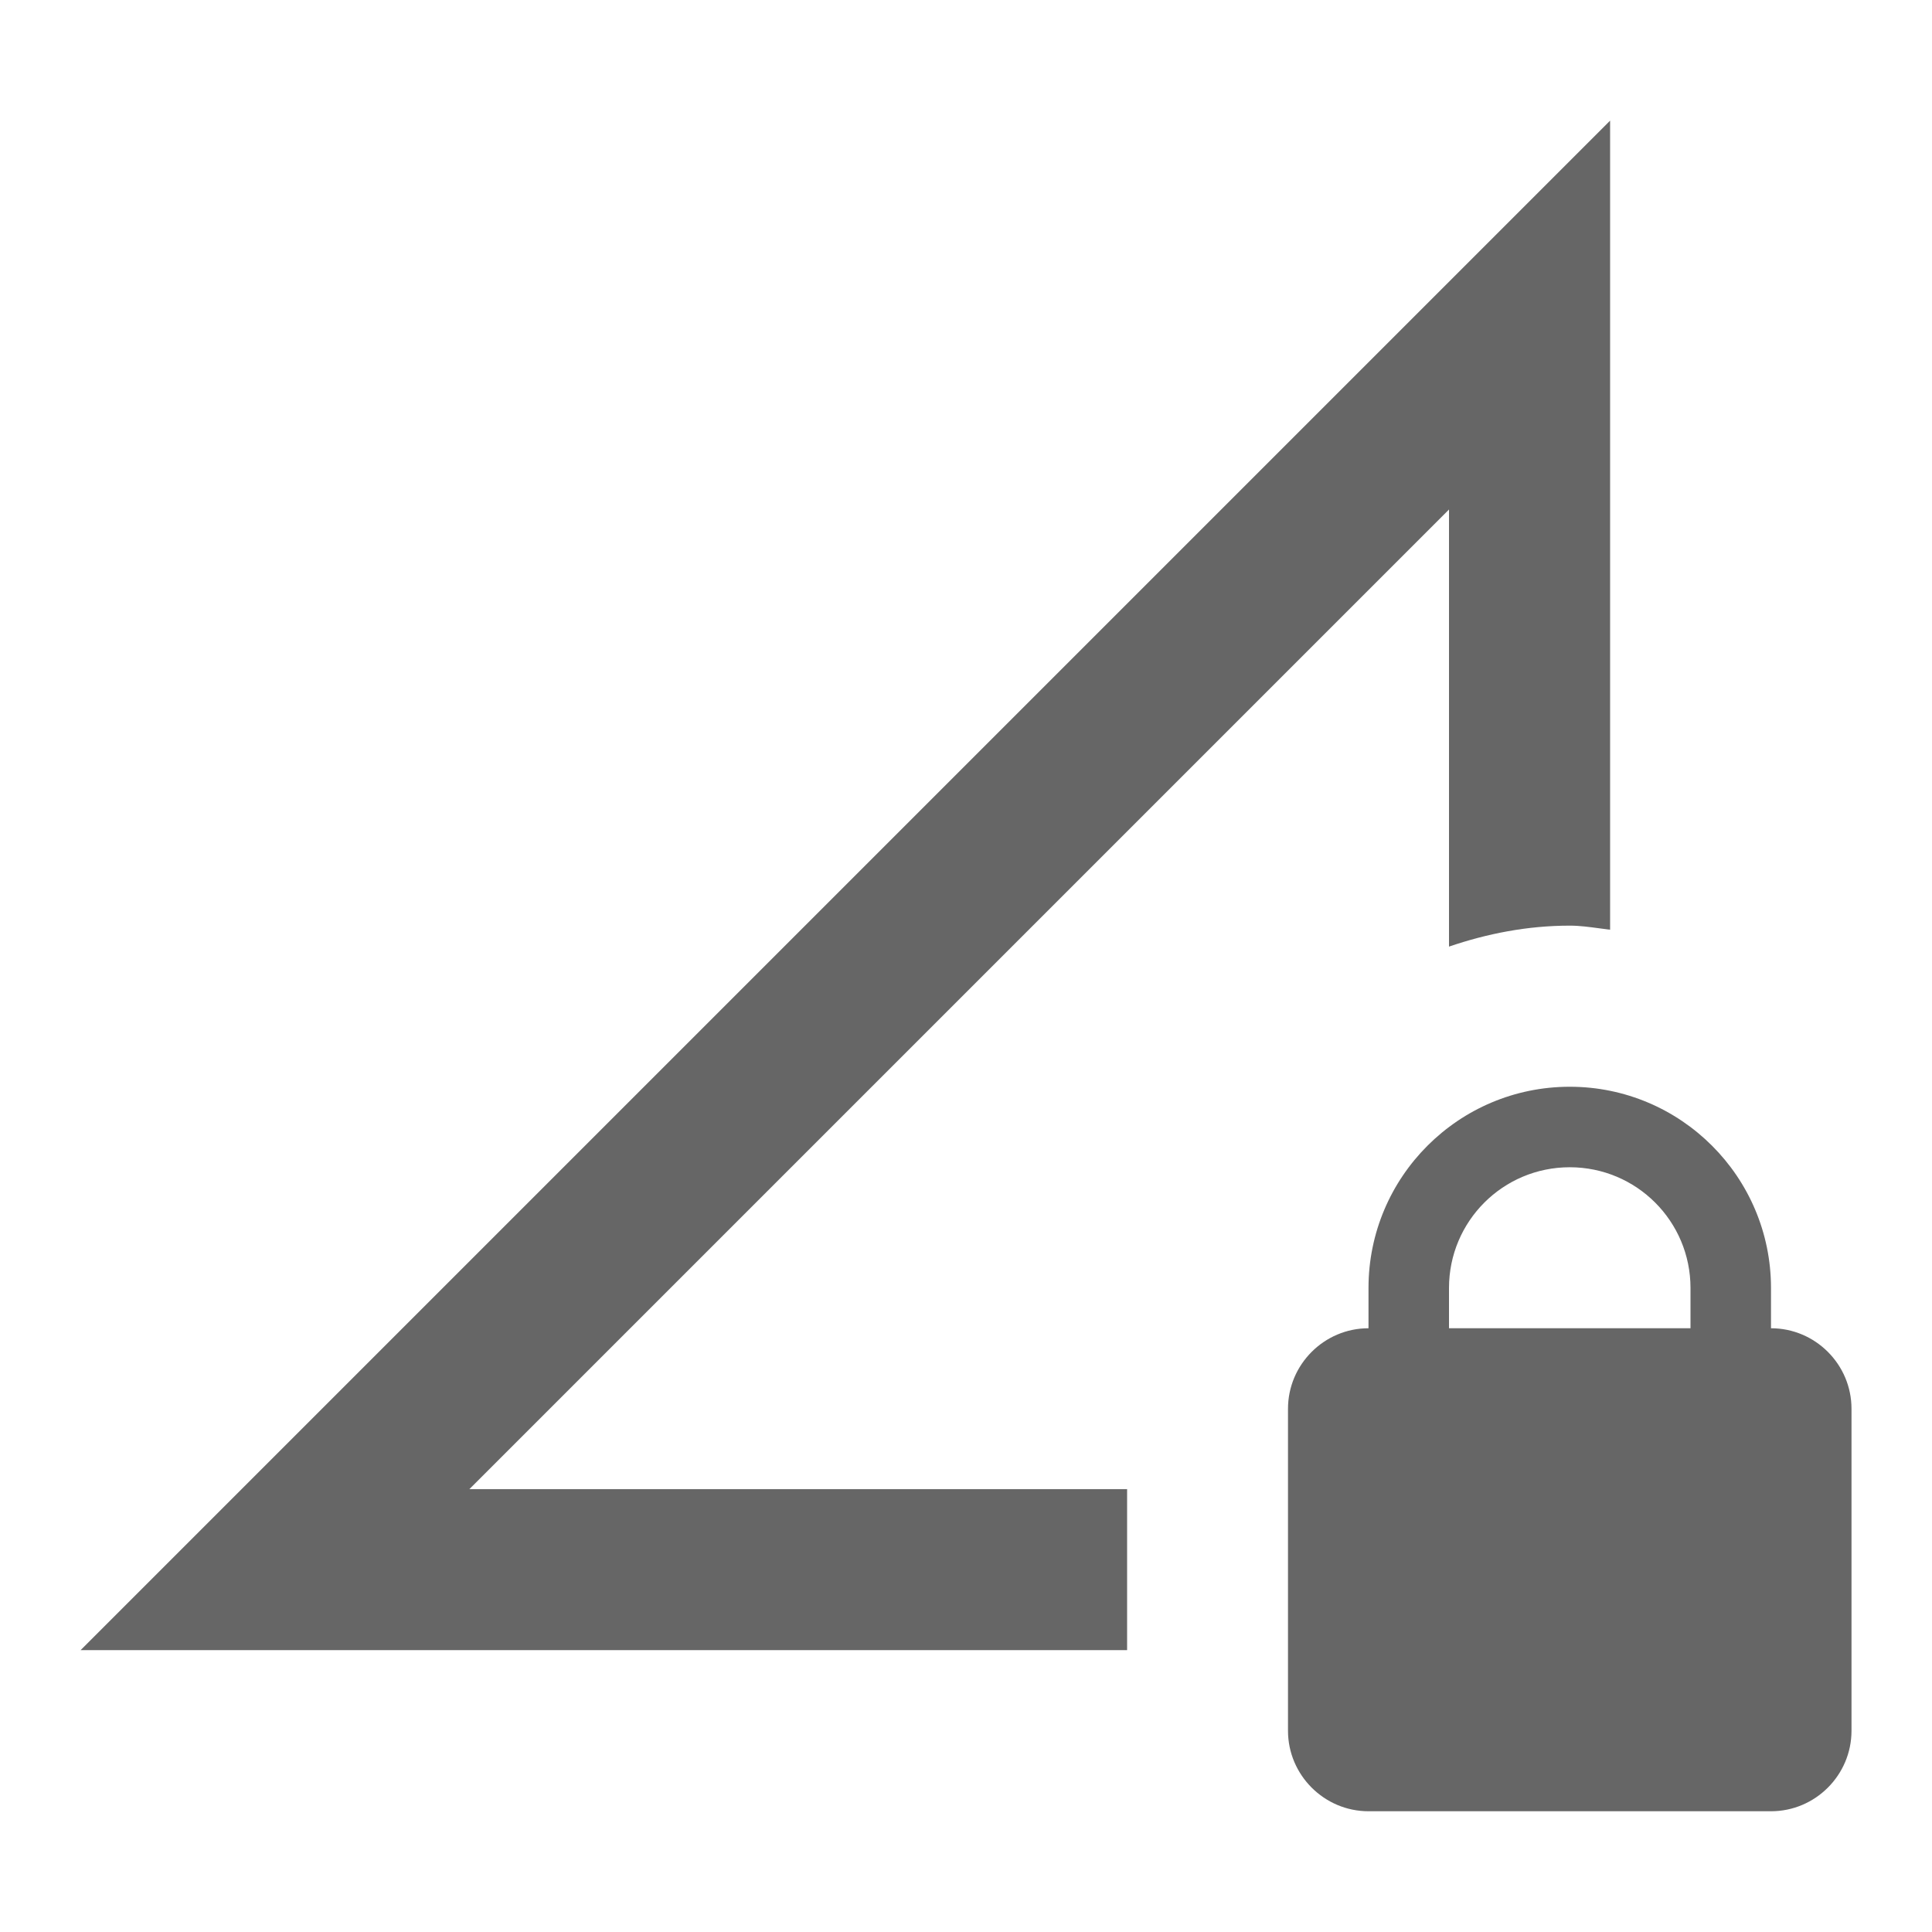
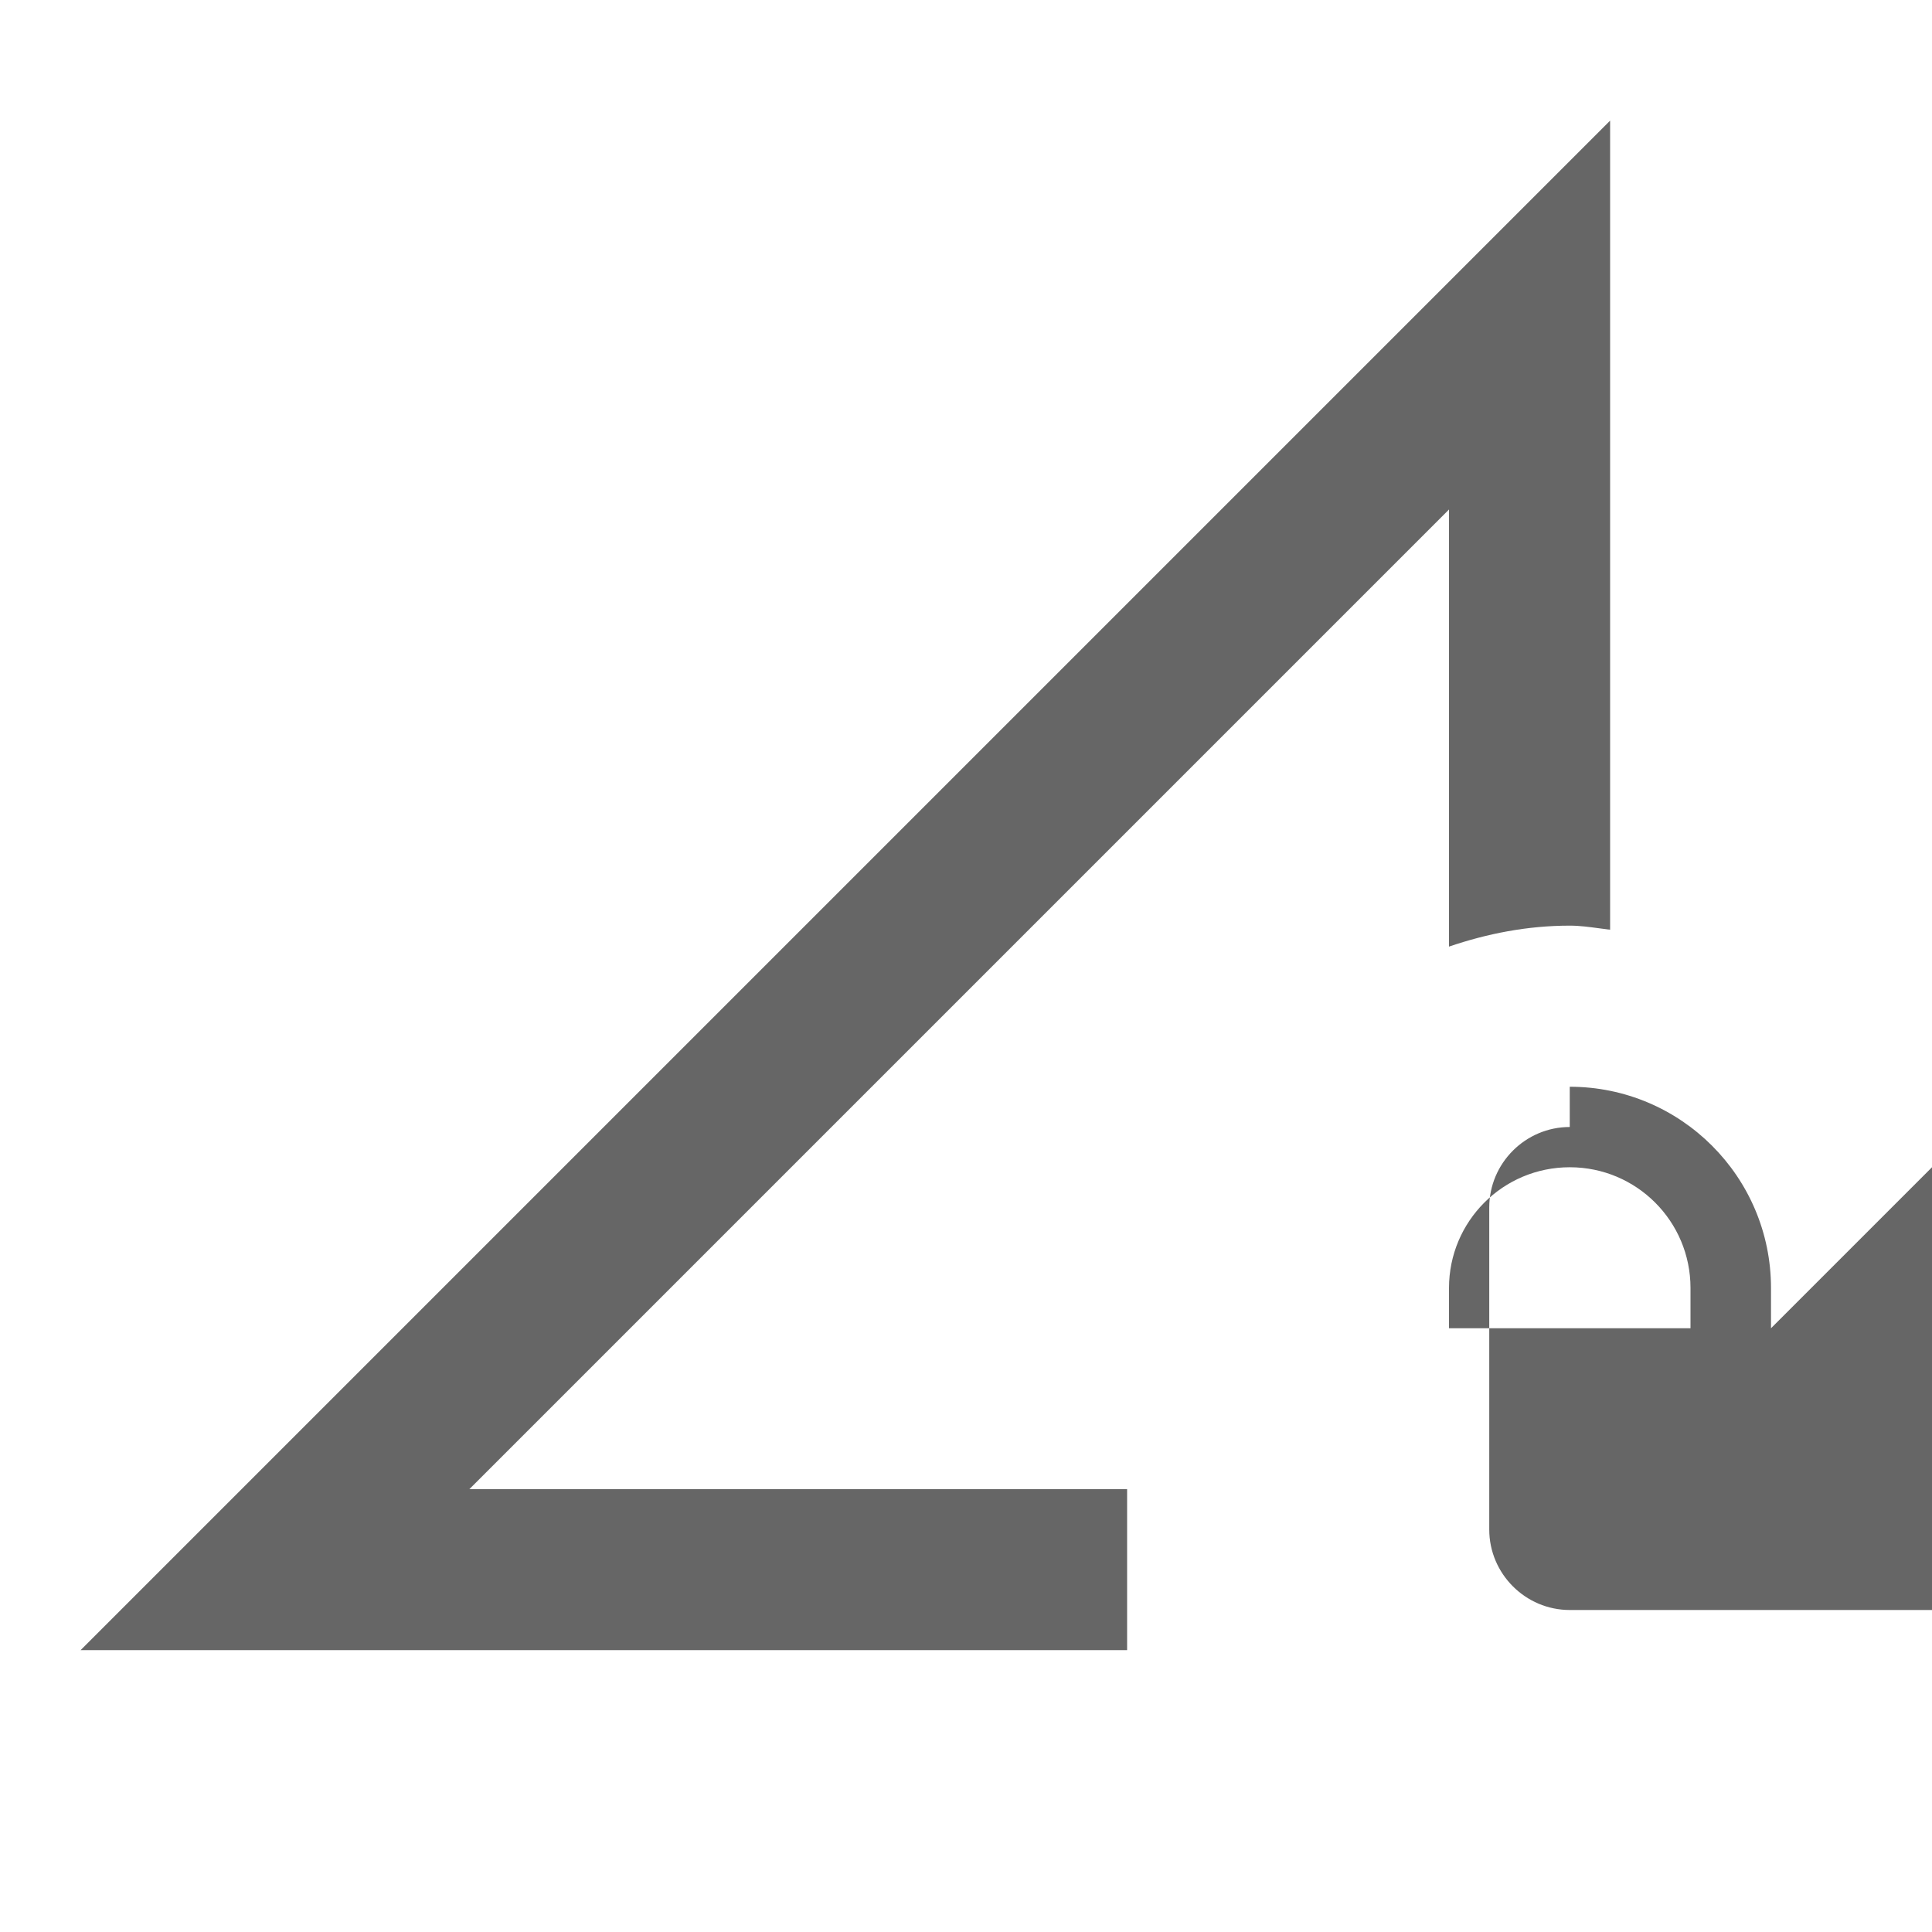
<svg xmlns="http://www.w3.org/2000/svg" version="1.1" width="18" height="18" viewBox="0 0 18 18">
  <title>network-locked-outlined</title>
-   <path opacity="0.6" fill="#000" d="M13.5 8.82v-4.073l-9.127 9.127h6.128v1.5h-9.75l14.25-14.25v7.538c-0.034-0.004-0.067-0.008-0.1-0.013-0.091-0.012-0.181-0.025-0.275-0.025-0.397 0-0.773 0.075-1.125 0.195zM16.5 12.375v-0.375c0-1.035-0.84-1.875-1.875-1.875s-1.875 0.84-1.875 1.875v0.375c-0.413 0-0.75 0.338-0.75 0.75v3c0 0.413 0.338 0.75 0.75 0.75h3.75c0.413 0 0.75-0.337 0.75-0.75v-3c0-0.413-0.337-0.75-0.75-0.75zM15.75 12.375h-2.25v-0.375c0-0.622 0.503-1.125 1.125-1.125s1.125 0.503 1.125 1.125v0.375z" />
+   <path opacity="0.6" fill="#000" d="M13.5 8.82v-4.073l-9.127 9.127h6.128v1.5h-9.75l14.25-14.25v7.538c-0.034-0.004-0.067-0.008-0.1-0.013-0.091-0.012-0.181-0.025-0.275-0.025-0.397 0-0.773 0.075-1.125 0.195zM16.5 12.375v-0.375c0-1.035-0.84-1.875-1.875-1.875v0.375c-0.413 0-0.75 0.338-0.75 0.75v3c0 0.413 0.338 0.75 0.75 0.75h3.75c0.413 0 0.75-0.337 0.75-0.75v-3c0-0.413-0.337-0.75-0.75-0.75zM15.75 12.375h-2.25v-0.375c0-0.622 0.503-1.125 1.125-1.125s1.125 0.503 1.125 1.125v0.375z" />
</svg>